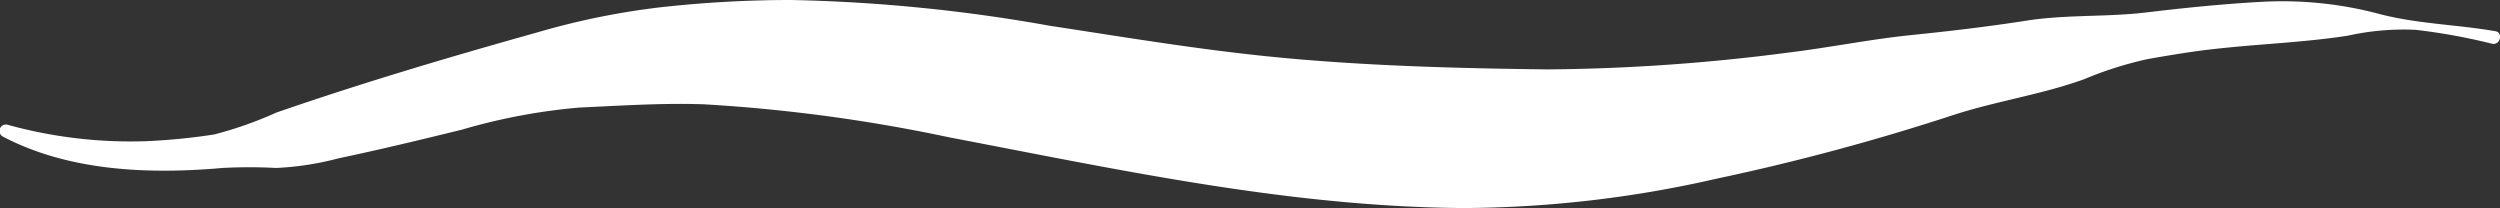
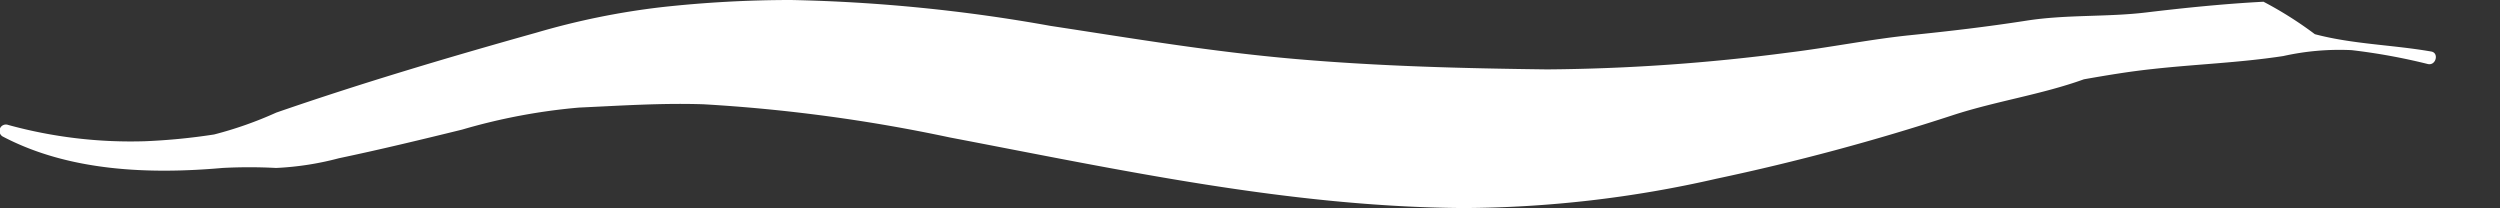
<svg xmlns="http://www.w3.org/2000/svg" viewBox="0 0 144.08 12">
  <rect x="0" y="0" width="144.08" height="12" fill="#333333" stroke="none" />
  <defs>
    <style>.cls-1{fill:#fff;}</style>
  </defs>
  <g id="Layer_2" data-name="Layer 2">
    <g id="Layer_17" data-name="Layer 17">
-       <path class="cls-1" d="M.18,7.88c3.82,2,8.43,2.17,12.64,1.8a29,29,0,0,1,3.09,0,17.15,17.15,0,0,0,3.62-.56c2.38-.5,4.74-1.07,7.1-1.65A34.55,34.55,0,0,1,33.37,6.2c2.4-.11,4.78-.27,7.18-.19A94.19,94.19,0,0,1,54.73,7.92c9.81,1.87,19.58,4,29.6,4.07A66.45,66.45,0,0,0,98.92,10.3a130.88,130.88,0,0,0,13.62-3.66c2.48-.81,5.12-1.19,7.56-2.07a21.19,21.19,0,0,1,3.7-1.17c1.31-.23,2.62-.45,3.94-.59,2.51-.28,5-.36,7.55-.75a14.87,14.87,0,0,1,3.94-.34,34.88,34.88,0,0,1,4.39.8c.47.11.66-.64.2-.72-2.23-.39-4.53-.42-6.71-1A21.73,21.73,0,0,0,130.45.1c-2.27.12-4.53.35-6.78.62s-4.57.11-6.88.47-4.47.61-6.72.84-4.69.72-7,1A112.66,112.66,0,0,1,89.17,4c-4.86-.06-9.66-.18-14.51-.6S65.39,2.23,60.53,1.49A95,95,0,0,0,45.59,0c-2.47,0-5,.14-7.44.41a43.31,43.31,0,0,0-7.23,1.47c-5,1.4-10.06,2.9-15,4.61a22,22,0,0,1-3.58,1.26,35.33,35.33,0,0,1-4,.39A26.64,26.64,0,0,1,.47,7.2.37.37,0,0,0,.18,7.88Z" />
+       <path class="cls-1" d="M.18,7.88c3.82,2,8.43,2.17,12.64,1.8a29,29,0,0,1,3.09,0,17.15,17.15,0,0,0,3.62-.56c2.38-.5,4.74-1.07,7.1-1.65A34.55,34.55,0,0,1,33.37,6.2c2.4-.11,4.78-.27,7.18-.19A94.19,94.19,0,0,1,54.73,7.92c9.81,1.87,19.58,4,29.6,4.07A66.45,66.45,0,0,0,98.92,10.3a130.88,130.88,0,0,0,13.62-3.66c2.48-.81,5.12-1.19,7.56-2.07c1.31-.23,2.62-.45,3.94-.59,2.51-.28,5-.36,7.55-.75a14.87,14.87,0,0,1,3.94-.34,34.88,34.88,0,0,1,4.39.8c.47.11.66-.64.2-.72-2.23-.39-4.53-.42-6.71-1A21.73,21.73,0,0,0,130.45.1c-2.27.12-4.53.35-6.78.62s-4.57.11-6.88.47-4.47.61-6.72.84-4.69.72-7,1A112.66,112.66,0,0,1,89.17,4c-4.86-.06-9.66-.18-14.51-.6S65.39,2.23,60.53,1.49A95,95,0,0,0,45.59,0c-2.47,0-5,.14-7.44.41a43.31,43.31,0,0,0-7.23,1.47c-5,1.4-10.06,2.9-15,4.61a22,22,0,0,1-3.58,1.26,35.33,35.33,0,0,1-4,.39A26.64,26.64,0,0,1,.47,7.2.37.37,0,0,0,.18,7.88Z" />
    </g>
  </g>
</svg>